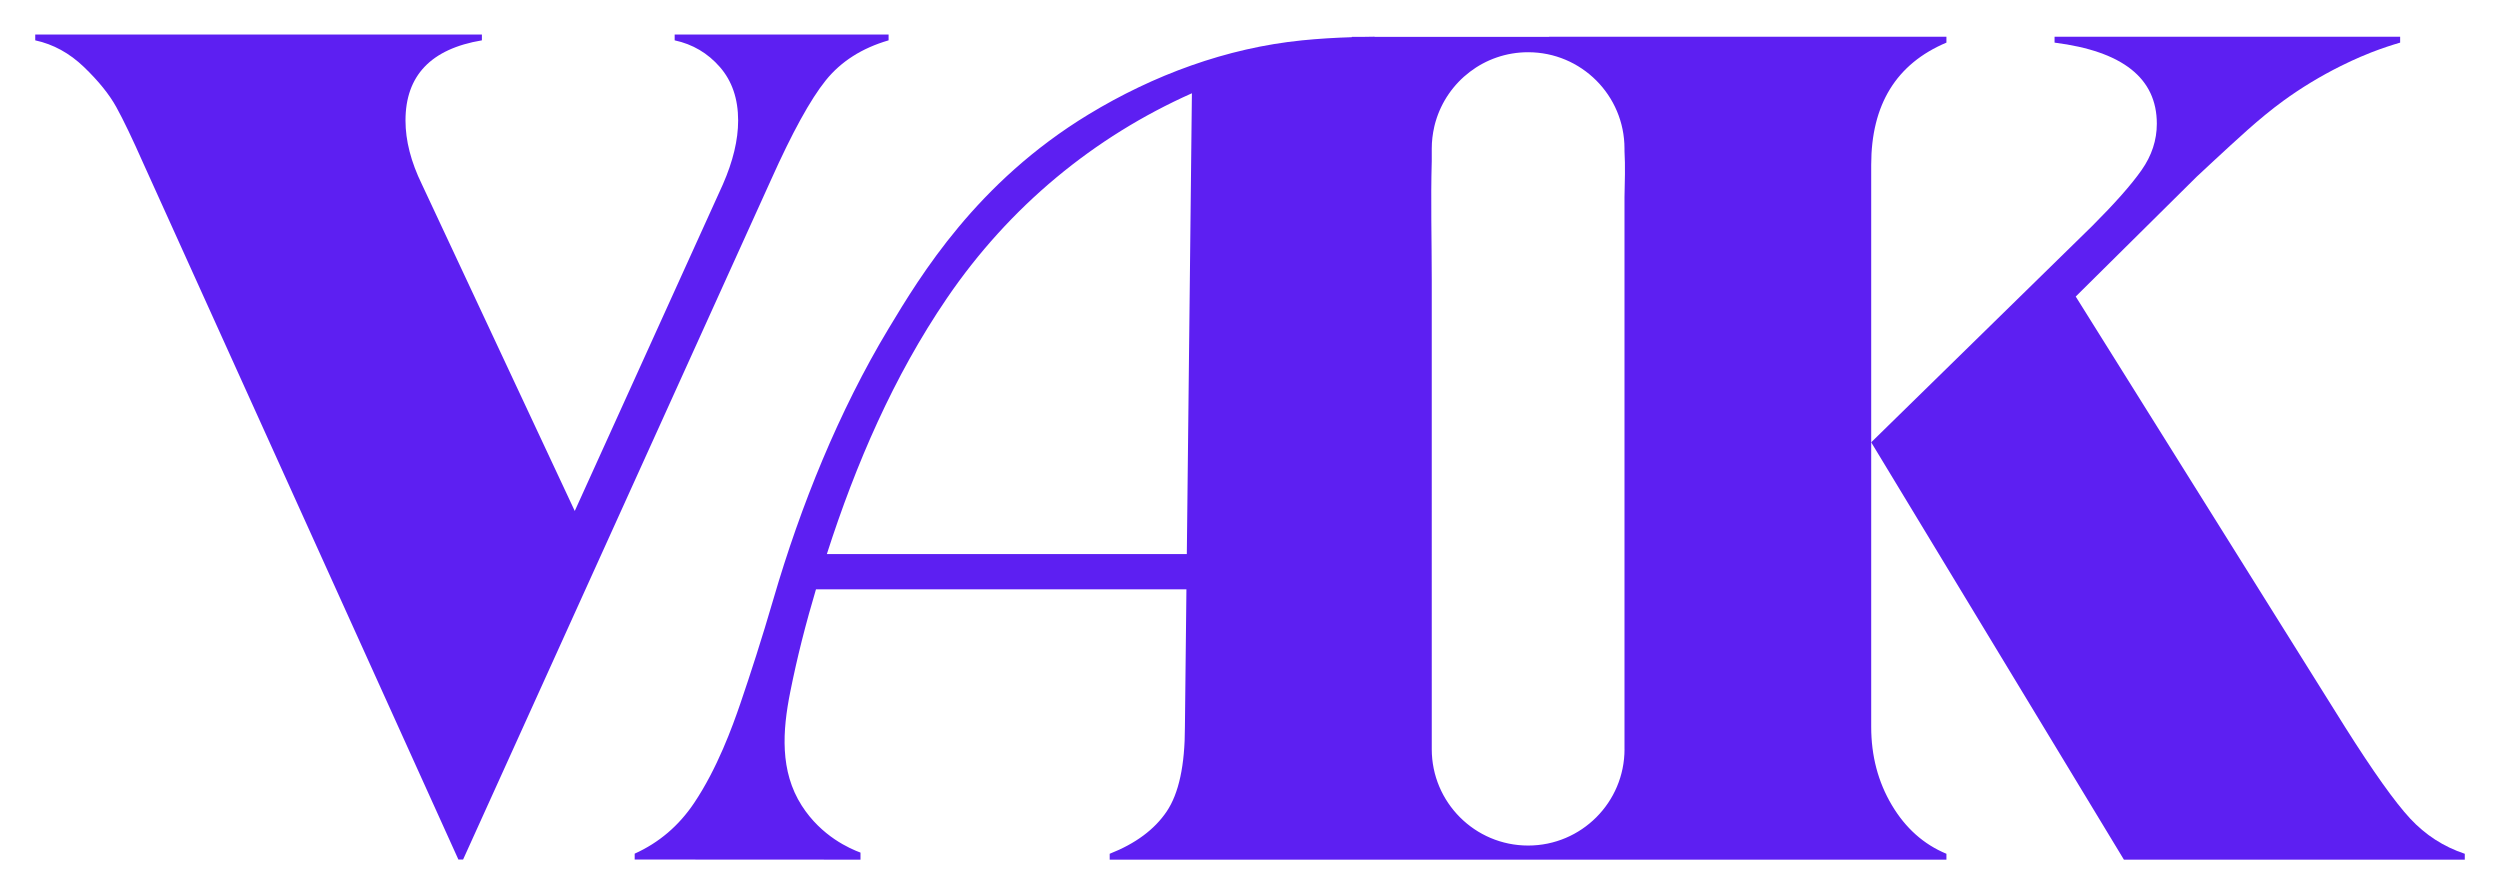
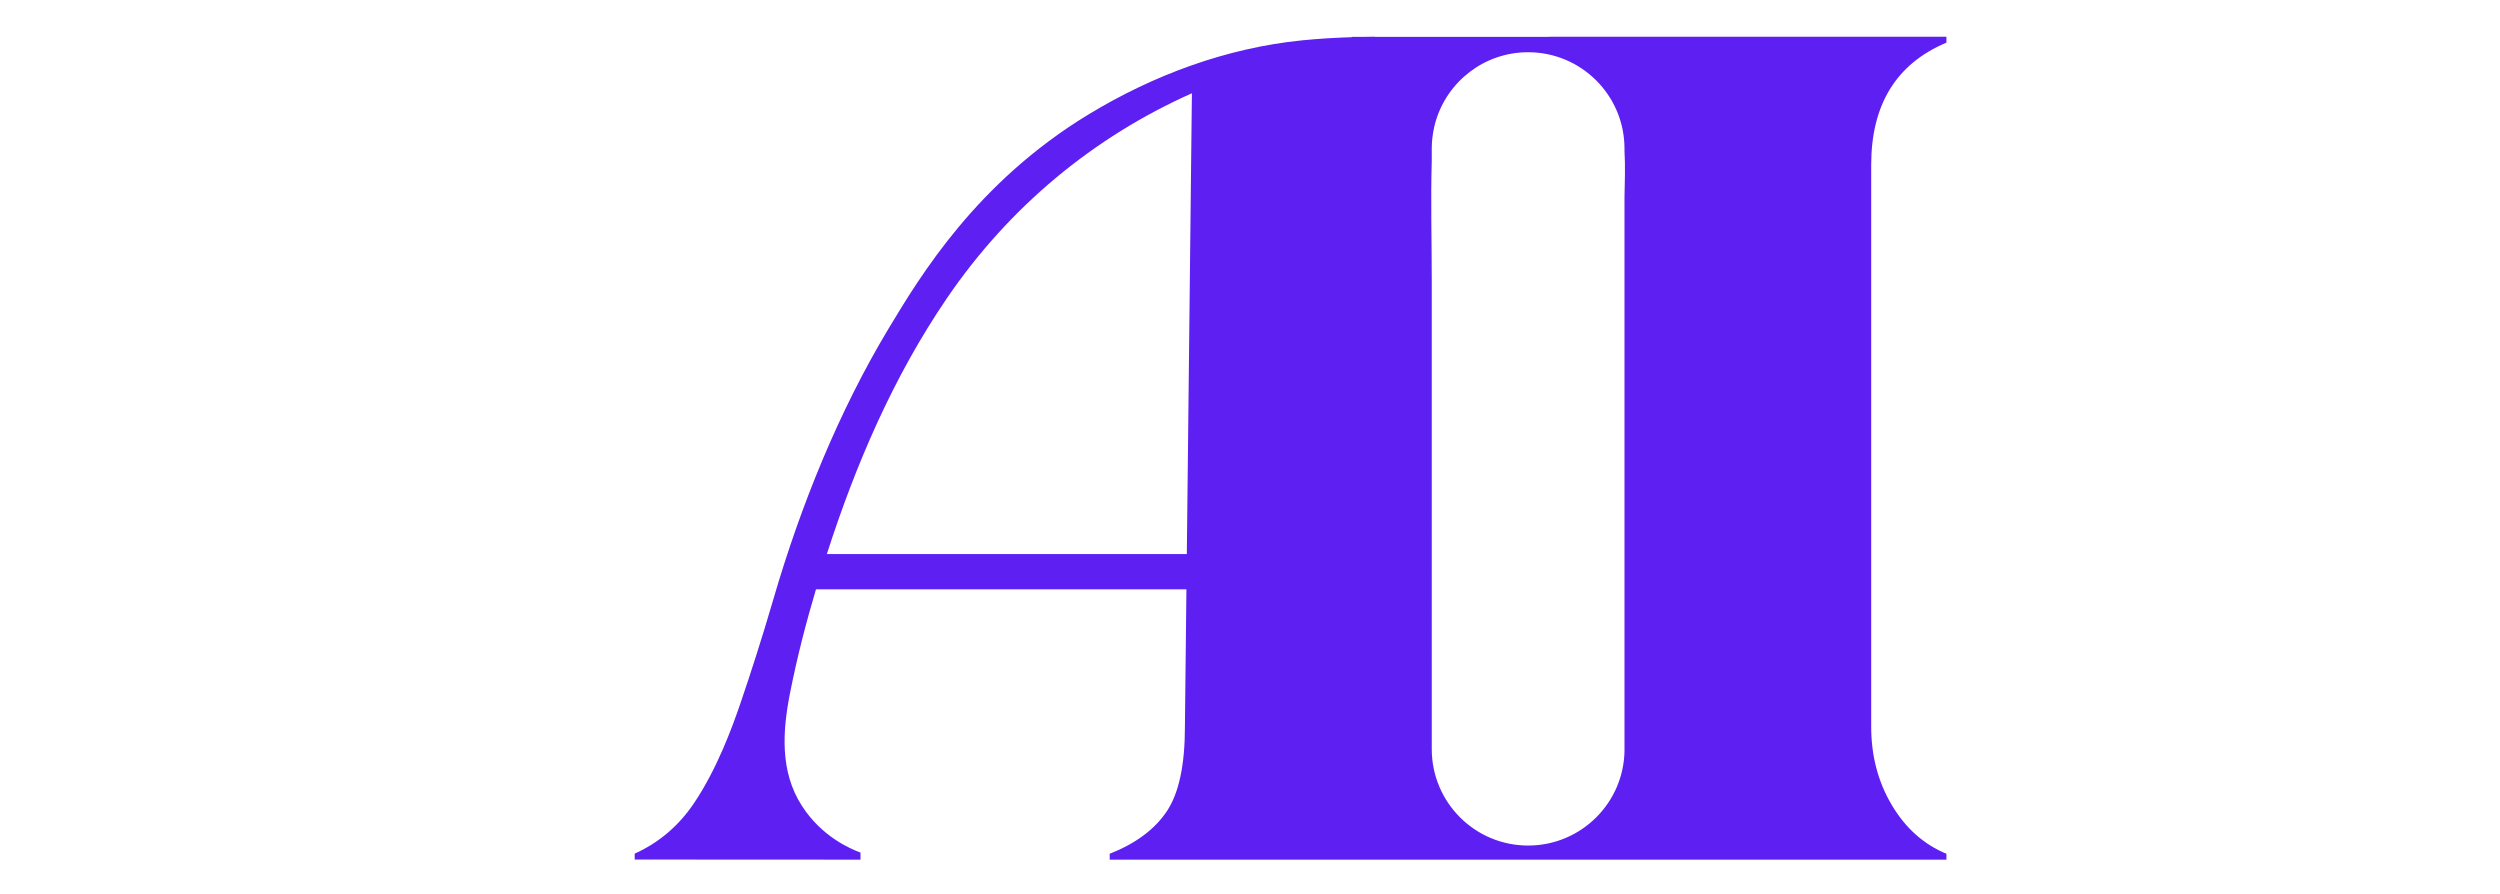
<svg xmlns="http://www.w3.org/2000/svg" id="Ebene_1" x="0px" y="0px" viewBox="0 0 1063.45 380.38" style="enable-background:new 0 0 1063.45 380.38;" xml:space="preserve">
  <style type="text/css">
	.st0{fill:#5D1FF2;}
</style>
  <g>
-     <path class="st0" d="M194.99,365.63l-134-296.08c-4.67-10.54-8.5-18.54-11.5-23.97c-3-5.44-7.59-11.12-13.75-17.05   c-6.17-5.93-13.09-9.72-20.75-11.37v-2.47h190v2.47c-21.67,3.63-32.5,15-32.5,34.11c0,8.57,2.33,17.63,7,27.19l65,138.9l63-138.9   c4.33-9.89,6.5-18.95,6.5-27.19c0-9.22-2.59-16.81-7.75-22.74c-5.17-5.93-11.59-9.72-19.25-11.37v-2.47h91v2.47   c-11.34,3.3-20.25,8.98-26.75,17.05c-6.5,8.08-14.25,22.17-23.25,42.26l-131,289.16L194.99,365.63L194.99,365.63z" />
    <path class="st0" d="M584.7,15.6c-1.57,0.02-3.14,0.04-4.71,0.08h4.76C584.73,15.64,584.72,15.62,584.7,15.6z" />
-     <path class="st0" d="M1025.22,348.18c-6.5-7-15.75-20.01-27.75-39.01l-114.5-183.03l51.5-51.01c0.67-0.66,3.08-2.91,7.25-6.75   c9.51-8.74,19.04-17.83,29.48-25.44c7.76-5.65,15.94-10.58,24.54-14.87c6.3-3.15,11.35-5.15,12.96-5.78   c4.67-1.81,8.84-3.16,12.27-4.16v-2.5h-147v2.5c29,3.67,43.5,15.17,43.5,34.5c0,7-2.17,13.59-6.5,19.75   c-4.33,6.18-11.33,14.09-21,23.76l-94,92.01l107.5,177.53h145v-2.5C1039.47,360.18,1031.72,355.18,1025.22,348.18z" />
    <path class="st0" d="M827.97,18.13v-2.5h-169c-0.01,0.02-0.02,0.03-0.03,0.05h-83.9v0.14c-7.06,0.22-14.11,0.64-21.13,1.34   c-32.19,3.24-63.26,14.75-90.87,31.52c-47.62,28.93-71.46,68.51-85,91c-21.23,35.25-37.5,75.55-49,115   c-5.02,17.23-9.87,32.18-14.06,44.45c-3.45,10.08-9.86,27.78-19.75,42.5c-6.5,9.67-14.92,16.83-25.25,21.5v2.5   c32.02,0.01,64.04,0.03,96.06,0.05v-3c-4.36-1.62-16.58-6.83-25-20c-9.37-14.65-8.18-31.88-4.89-48.31   c1.45-7.25,3.08-14.49,4.89-21.69c0.97-3.85,1.99-7.69,3.05-11.52c0.98-3.5,1.98-6.99,3.01-10.48h157.58   c-0.21,19.5-0.43,39-0.64,58.5c0,16.34-2.59,28.34-7.75,36c-5.17,7.67-13.25,13.67-24.25,18v2.5h355.93v-2.5   c-9.67-4-17.42-10.92-23.25-20.75s-8.75-20.92-8.75-33.26V70.13C795.97,44.47,806.64,27.13,827.97,18.13z M504.85,235.68H351.73   c12.3-38.26,28.38-75.54,51.04-108.78c26.69-39.17,62.63-68.69,104.24-87.23C506.29,105,505.57,170.34,504.85,235.68z    M691.04,318.68c0,22.64-18.36,41-41,41l0,0c-22.64,0-41-18.36-41-41v-27.97V118.94c0-16.8-0.48-33.64,0-50.44v-5.27   c0-3.19,0.38-6.29,1.06-9.27c0.03-0.15,0.07-0.29,0.1-0.44c0.09-0.35,0.17-0.7,0.27-1.05c0.07-0.25,0.14-0.49,0.21-0.74   c4.97-17.05,20.7-29.51,39.35-29.51l0,0c22.64,0,41,18.36,41,41v0.98c0.38,6.56,0.13,13.17,0,19.74v234.74H691.04z" />
  </g>
</svg>